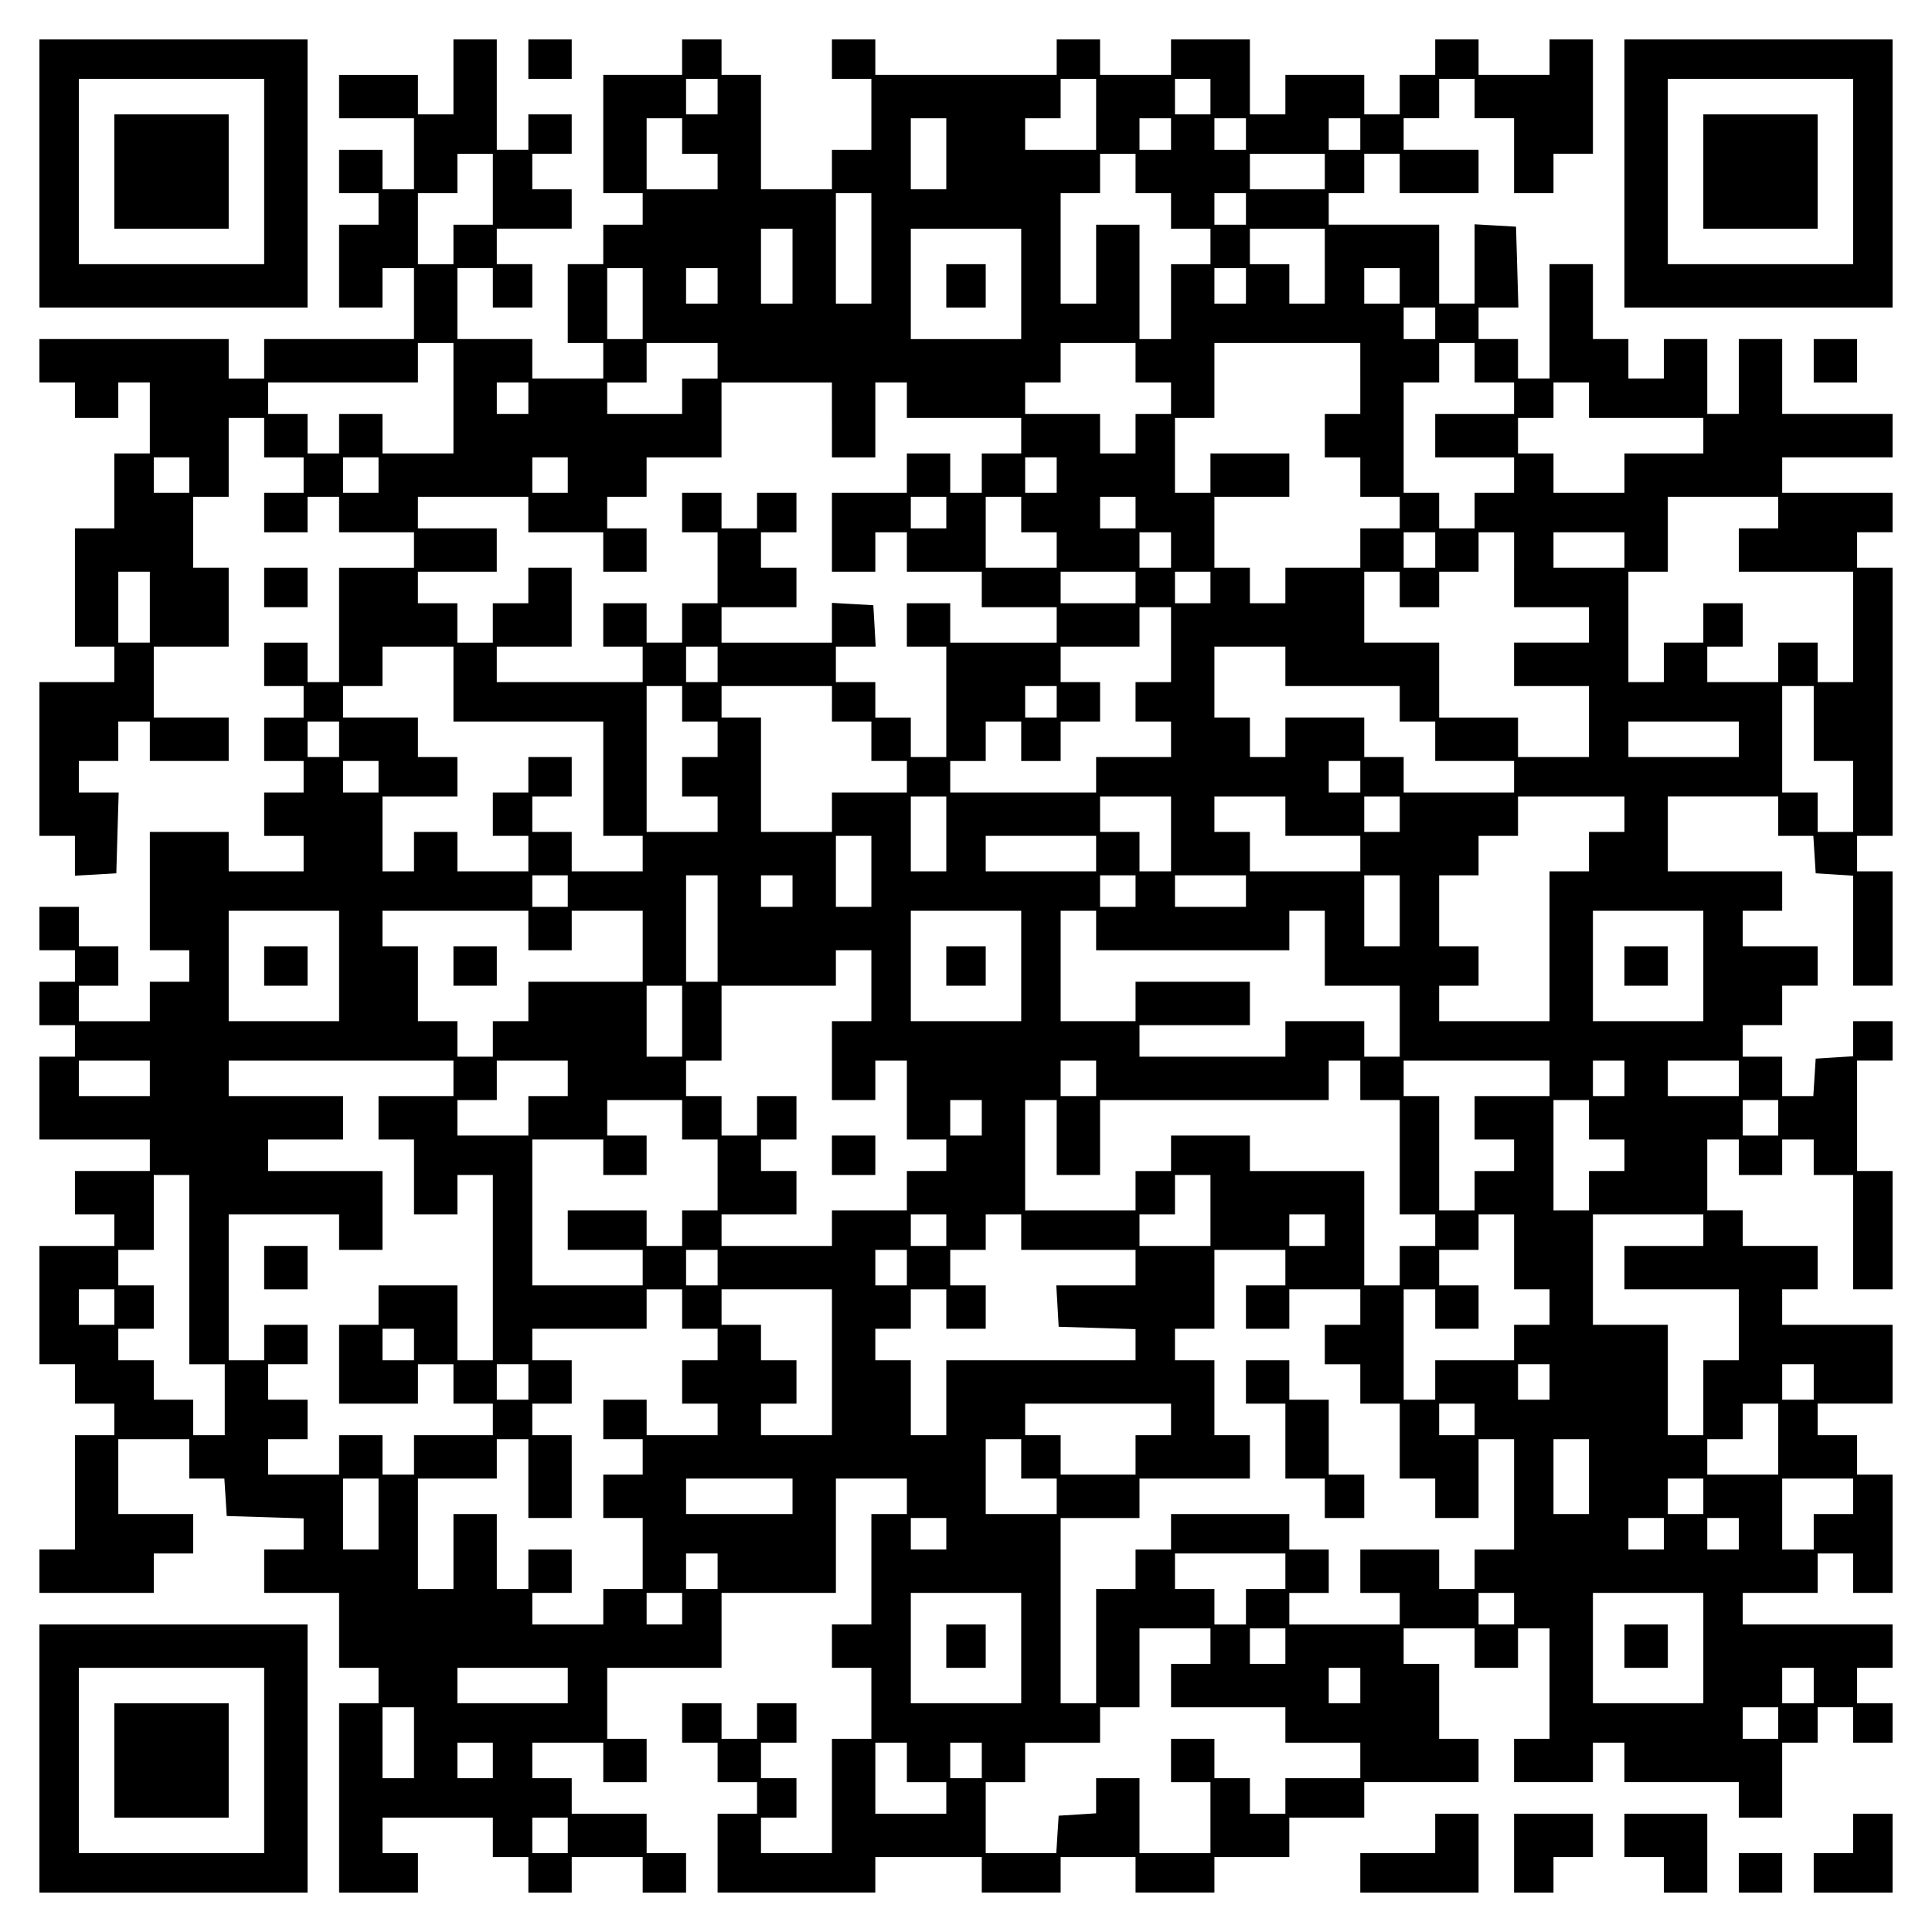
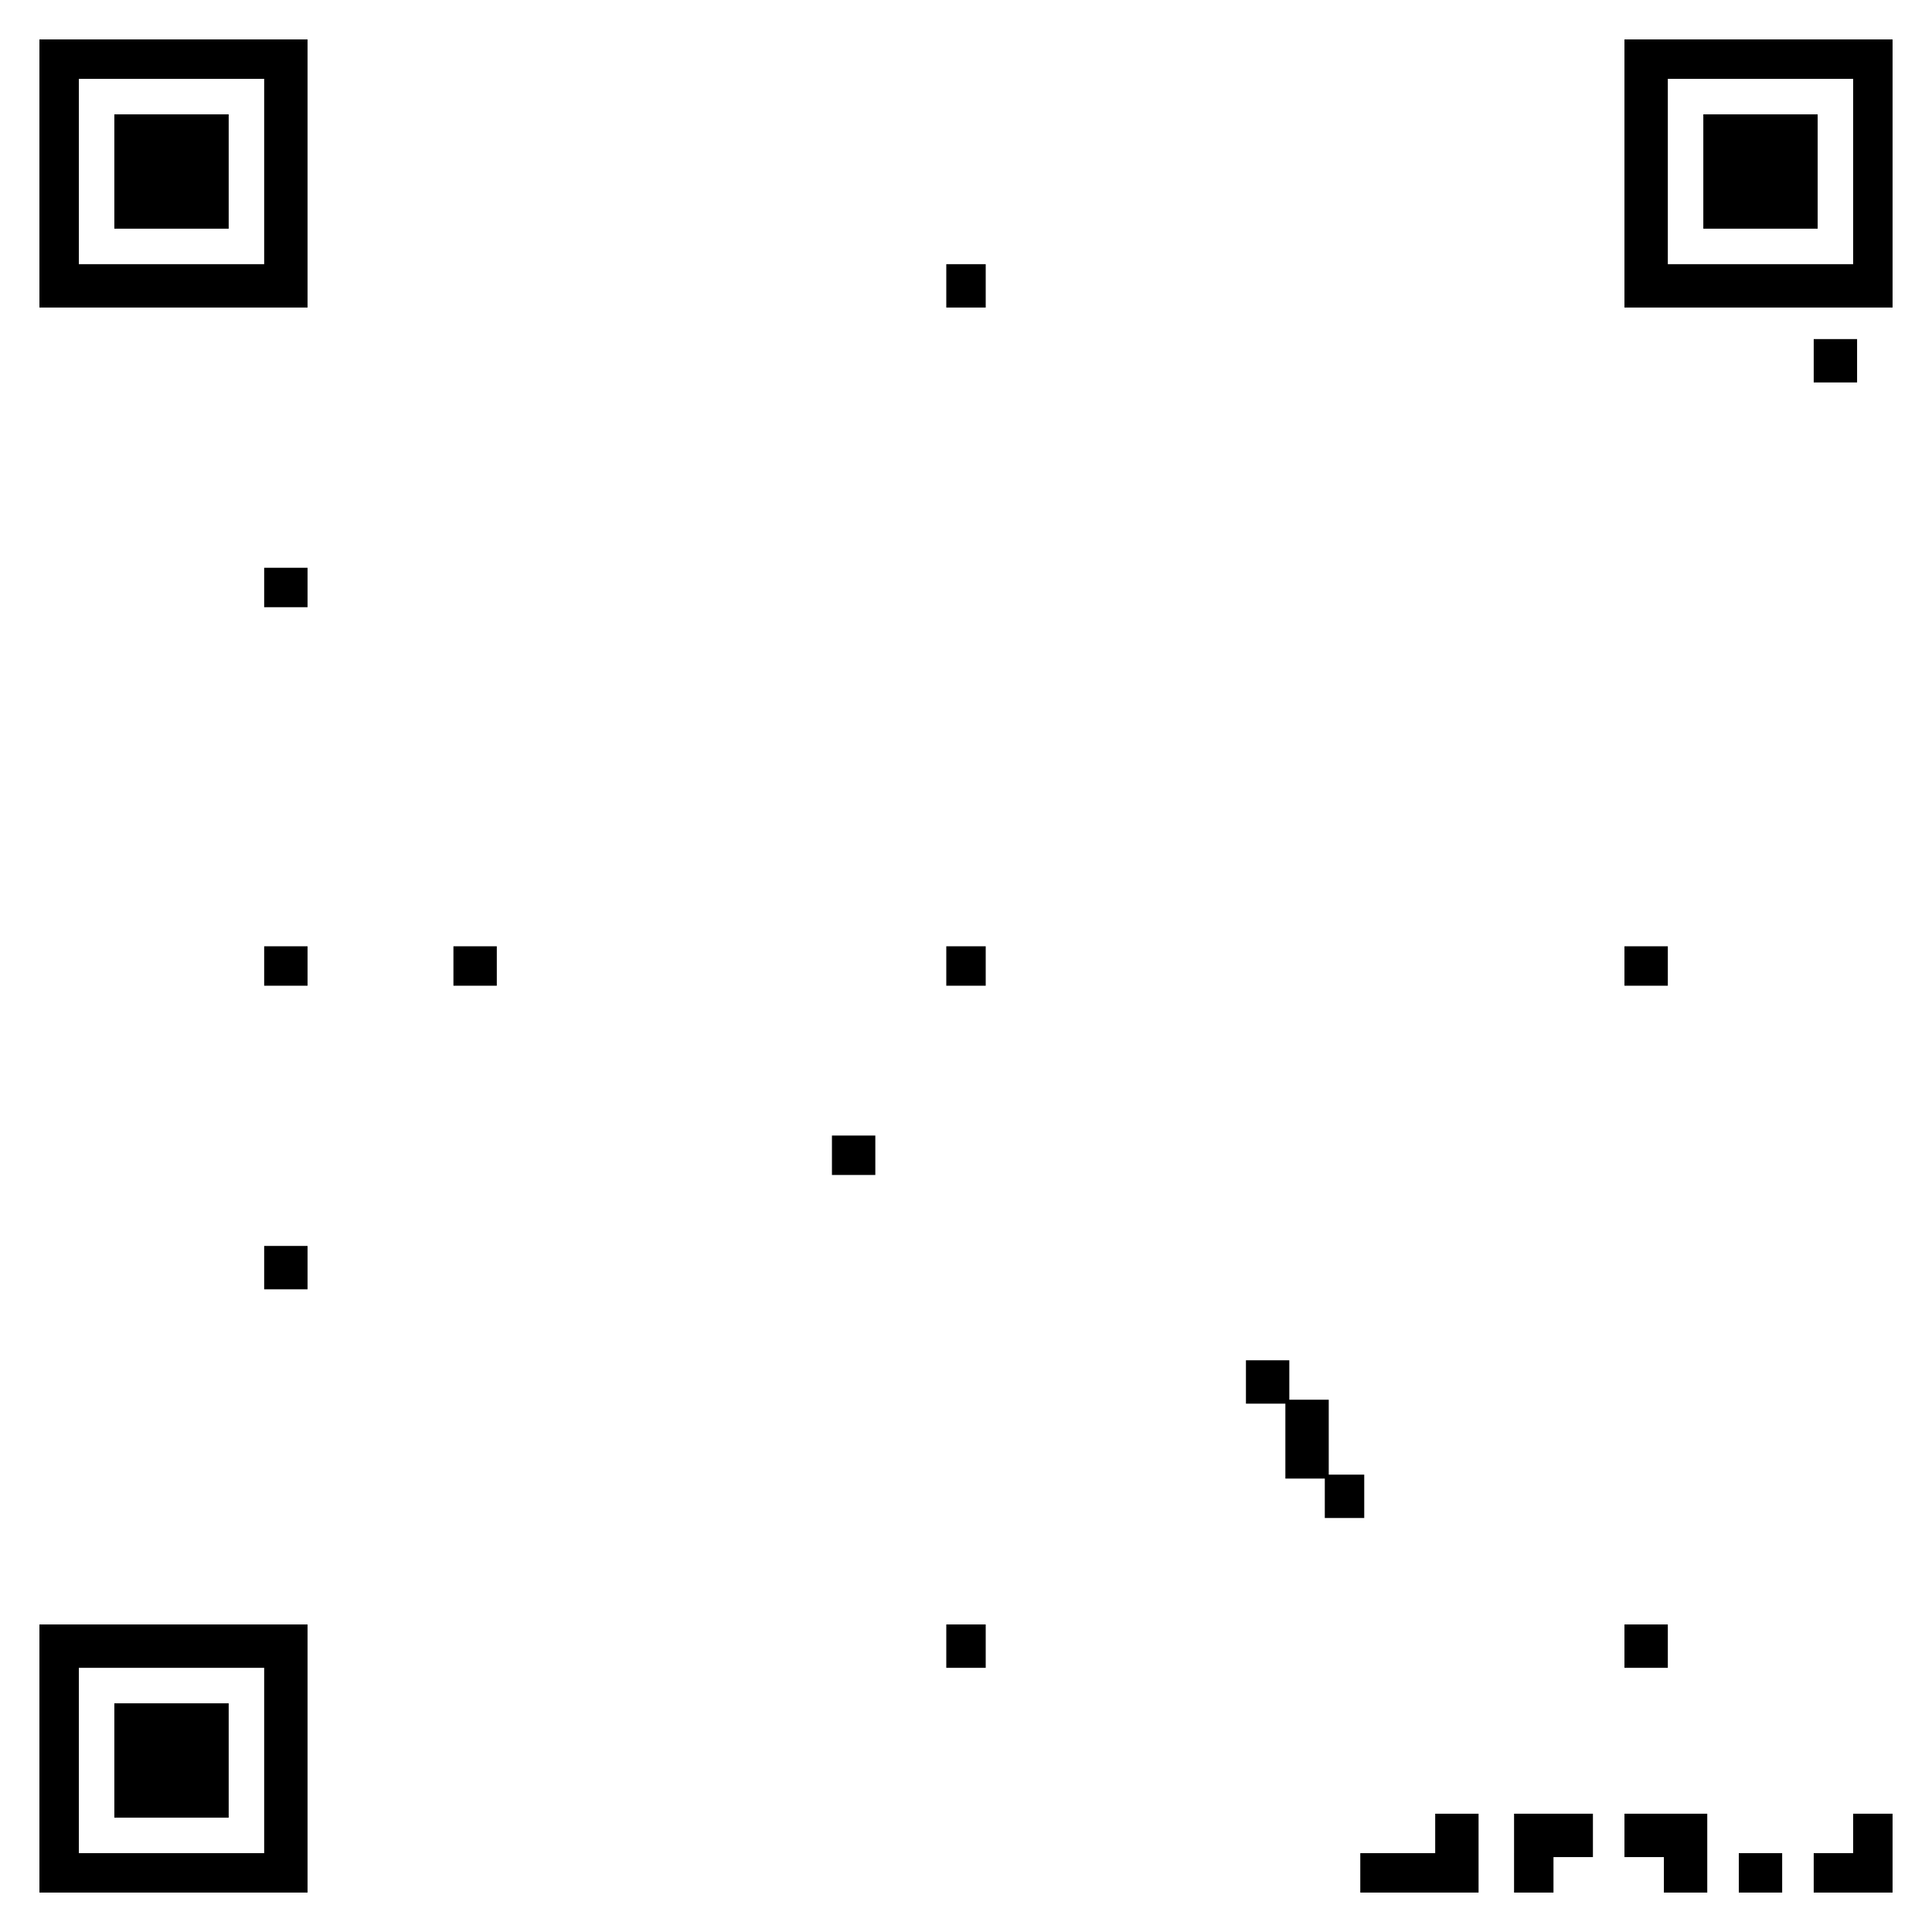
<svg xmlns="http://www.w3.org/2000/svg" version="1.0" width="100mm" height="100mm" viewBox="0 0 490 490" preserveAspectRatio="xMidYMid meet">
  <g transform="translate(0,490) scale(0.1,-0.1)" fill="#000000" stroke="none">
    <path d="M100 4460 l0 -340 340 0 340 0 0 340 0 340 -340 0 -340 0 0 -340z m570 5 l0 -235 -235 0 -235 0 0 235 0 235 235 0 235 0 0 -235z" />
    <path d="M290 4465 l0 -145 145 0 145 0 0 145 0 145 -145 0 -145 0 0 -145z" />
-     <path d="M1150 4705 l0 -95 -45 0 -45 0 0 50 0 50 -100 0 -100 0 0 -55 0 -55 95 0 95 0 0 -90 0 -90 -40 0 -40 0 0 50 0 50 -55 0 -55 0 0 -55 0 -55 50 0 50 0 0 -40 0 -40 -50 0 -50 0 0 -105 0 -105 55 0 55 0 0 50 0 50 40 0 40 0 0 -90 0 -90 -190 0 -190 0 0 -50 0 -50 -45 0 -45 0 0 50 0 50 -240 0 -240 0 0 -55 0 -55 45 0 45 0 0 -45 0 -45 55 0 55 0 0 45 0 45 40 0 40 0 0 -90 0 -90 -45 0 -45 0 0 -95 0 -95 -50 0 -50 0 0 -150 0 -150 50 0 50 0 0 -45 0 -45 -95 0 -95 0 0 -195 0 -195 45 0 45 0 0 -51 0 -50 53 3 52 3 3 103 3 102 -51 0 -50 0 0 40 0 40 50 0 50 0 0 50 0 50 40 0 40 0 0 -50 0 -50 100 0 100 0 0 55 0 55 -95 0 -95 0 0 90 0 90 95 0 95 0 0 100 0 100 -45 0 -45 0 0 90 0 90 45 0 45 0 0 100 0 100 45 0 45 0 0 -50 0 -50 50 0 50 0 0 -45 0 -45 -50 0 -50 0 0 -50 0 -50 55 0 55 0 0 45 0 45 40 0 40 0 0 -45 0 -45 95 0 95 0 0 -45 0 -45 -95 0 -95 0 0 -145 0 -145 -40 0 -40 0 0 50 0 50 -55 0 -55 0 0 -55 0 -55 50 0 50 0 0 -40 0 -40 -50 0 -50 0 0 -55 0 -55 50 0 50 0 0 -40 0 -40 -50 0 -50 0 0 -55 0 -55 50 0 50 0 0 -45 0 -45 -95 0 -95 0 0 50 0 50 -100 0 -100 0 0 -150 0 -150 50 0 50 0 0 -40 0 -40 -50 0 -50 0 0 -50 0 -50 -90 0 -90 0 0 45 0 45 50 0 50 0 0 50 0 50 -50 0 -50 0 0 50 0 50 -50 0 -50 0 0 -55 0 -55 45 0 45 0 0 -40 0 -40 -45 0 -45 0 0 -55 0 -55 45 0 45 0 0 -40 0 -40 -45 0 -45 0 0 -105 0 -105 140 0 140 0 0 -40 0 -40 -95 0 -95 0 0 -55 0 -55 50 0 50 0 0 -40 0 -40 -95 0 -95 0 0 -150 0 -150 45 0 45 0 0 -50 0 -50 50 0 50 0 0 -40 0 -40 -50 0 -50 0 0 -145 0 -145 -45 0 -45 0 0 -55 0 -55 145 0 145 0 0 50 0 50 50 0 50 0 0 50 0 50 -95 0 -95 0 0 95 0 95 90 0 90 0 0 -50 0 -50 44 0 45 0 3 -47 3 -48 98 -3 97 -3 0 -39 0 -40 -50 0 -50 0 0 -55 0 -55 95 0 95 0 0 -95 0 -95 50 0 50 0 0 -45 0 -45 -50 0 -50 0 0 -240 0 -240 100 0 100 0 0 50 0 50 -45 0 -45 0 0 45 0 45 140 0 140 0 0 -50 0 -50 45 0 45 0 0 -45 0 -45 55 0 55 0 0 45 0 45 90 0 90 0 0 -45 0 -45 55 0 55 0 0 50 0 50 -50 0 -50 0 0 50 0 50 -95 0 -95 0 0 45 0 45 -50 0 -50 0 0 45 0 45 90 0 90 0 0 -50 0 -50 55 0 55 0 0 55 0 55 -50 0 -50 0 0 90 0 90 145 0 145 0 0 95 0 95 145 0 145 0 0 145 0 145 90 0 90 0 0 -45 0 -45 -45 0 -45 0 0 -140 0 -140 -50 0 -50 0 0 -55 0 -55 50 0 50 0 0 -90 0 -90 -50 0 -50 0 0 -145 0 -145 -90 0 -90 0 0 45 0 45 45 0 45 0 0 50 0 50 -45 0 -45 0 0 45 0 45 45 0 45 0 0 50 0 50 -50 0 -50 0 0 -45 0 -45 -45 0 -45 0 0 45 0 45 -50 0 -50 0 0 -50 0 -50 45 0 45 0 0 -50 0 -50 50 0 50 0 0 -40 0 -40 -50 0 -50 0 0 -100 0 -100 200 0 200 0 0 45 0 45 135 0 135 0 0 -45 0 -45 100 0 100 0 0 45 0 45 95 0 95 0 0 -45 0 -45 100 0 100 0 0 45 0 45 95 0 95 0 0 50 0 50 95 0 95 0 0 45 0 45 145 0 145 0 0 55 0 55 -50 0 -50 0 0 95 0 95 -45 0 -45 0 0 45 0 45 90 0 90 0 0 -50 0 -50 55 0 55 0 0 50 0 50 40 0 40 0 0 -140 0 -140 -45 0 -45 0 0 -55 0 -55 100 0 100 0 0 50 0 50 40 0 40 0 0 -50 0 -50 145 0 145 0 0 -45 0 -45 55 0 55 0 0 95 0 95 45 0 45 0 0 45 0 45 45 0 45 0 0 -45 0 -45 50 0 50 0 0 50 0 50 -45 0 -45 0 0 45 0 45 45 0 45 0 0 55 0 55 -190 0 -190 0 0 40 0 40 95 0 95 0 0 50 0 50 45 0 45 0 0 -50 0 -50 50 0 50 0 0 150 0 150 -45 0 -45 0 0 50 0 50 -50 0 -50 0 0 40 0 40 95 0 95 0 0 100 0 100 -140 0 -140 0 0 45 0 45 45 0 45 0 0 55 0 55 -95 0 -95 0 0 45 0 45 -45 0 -45 0 0 90 0 90 40 0 40 0 0 -45 0 -45 55 0 55 0 0 45 0 45 40 0 40 0 0 -45 0 -45 50 0 50 0 0 -145 0 -145 50 0 50 0 0 150 0 150 -45 0 -45 0 0 140 0 140 45 0 45 0 0 50 0 50 -50 0 -50 0 0 -44 0 -45 -47 -3 -48 -3 -3 -48 -3 -47 -40 0 -39 0 0 50 0 50 -50 0 -50 0 0 40 0 40 50 0 50 0 0 50 0 50 45 0 45 0 0 50 0 50 -95 0 -95 0 0 45 0 45 50 0 50 0 0 50 0 50 -145 0 -145 0 0 95 0 95 140 0 140 0 0 -50 0 -50 44 0 45 0 3 -47 3 -48 48 -3 47 -3 0 -140 0 -139 50 0 50 0 0 145 0 145 -45 0 -45 0 0 45 0 45 45 0 45 0 0 340 0 340 -45 0 -45 0 0 45 0 45 45 0 45 0 0 50 0 50 -140 0 -140 0 0 45 0 45 140 0 140 0 0 55 0 55 -140 0 -140 0 0 95 0 95 -55 0 -55 0 0 -95 0 -95 -40 0 -40 0 0 95 0 95 -55 0 -55 0 0 -50 0 -50 -45 0 -45 0 0 50 0 50 -45 0 -45 0 0 95 0 95 -55 0 -55 0 0 -145 0 -145 -40 0 -40 0 0 50 0 50 -50 0 -50 0 0 40 0 40 50 0 51 0 -3 103 -3 102 -52 3 -53 3 0 -100 0 -101 -45 0 -45 0 0 100 0 100 -140 0 -140 0 0 40 0 40 45 0 45 0 0 50 0 50 45 0 45 0 0 -50 0 -50 100 0 100 0 0 55 0 55 -95 0 -95 0 0 40 0 40 45 0 45 0 0 50 0 50 45 0 45 0 0 -50 0 -50 50 0 50 0 0 -95 0 -95 50 0 50 0 0 50 0 50 50 0 50 0 0 145 0 145 -55 0 -55 0 0 -45 0 -45 -90 0 -90 0 0 45 0 45 -55 0 -55 0 0 -45 0 -45 -45 0 -45 0 0 -50 0 -50 -45 0 -45 0 0 50 0 50 -100 0 -100 0 0 -50 0 -50 -45 0 -45 0 0 95 0 95 -100 0 -100 0 0 -45 0 -45 -90 0 -90 0 0 45 0 45 -55 0 -55 0 0 -45 0 -45 -230 0 -230 0 0 45 0 45 -55 0 -55 0 0 -50 0 -50 50 0 50 0 0 -90 0 -90 -50 0 -50 0 0 -50 0 -50 -90 0 -90 0 0 145 0 145 -50 0 -50 0 0 45 0 45 -50 0 -50 0 0 -45 0 -45 -100 0 -100 0 0 -150 0 -150 50 0 50 0 0 -40 0 -40 -50 0 -50 0 0 -50 0 -50 -45 0 -45 0 0 -100 0 -100 45 0 45 0 0 -45 0 -45 -90 0 -90 0 0 50 0 50 -95 0 -95 0 0 90 0 90 45 0 45 0 0 -50 0 -50 50 0 50 0 0 55 0 55 -45 0 -45 0 0 45 0 45 95 0 95 0 0 50 0 50 -50 0 -50 0 0 45 0 45 50 0 50 0 0 50 0 50 -55 0 -55 0 0 -45 0 -45 -40 0 -40 0 0 140 0 140 -55 0 -55 0 0 -95z m670 -50 l0 -45 -40 0 -40 0 0 45 0 45 40 0 40 0 0 -45z m960 -45 l0 -90 -90 0 -90 0 0 40 0 40 45 0 45 0 0 50 0 50 45 0 45 0 0 -90z m290 45 l0 -45 -45 0 -45 0 0 45 0 45 45 0 45 0 0 -45z m-1340 -100 l0 -45 45 0 45 0 0 -45 0 -45 -90 0 -90 0 0 90 0 90 45 0 45 0 0 -45z m670 -45 l0 -90 -45 0 -45 0 0 90 0 90 45 0 45 0 0 -90z m570 50 l0 -40 -40 0 -40 0 0 40 0 40 40 0 40 0 0 -40z m190 0 l0 -40 -40 0 -40 0 0 40 0 40 40 0 40 0 0 -40z m290 0 l0 -40 -40 0 -40 0 0 40 0 40 40 0 40 0 0 -40z m-2200 -140 l0 -90 -50 0 -50 0 0 -50 0 -50 -45 0 -45 0 0 90 0 90 50 0 50 0 0 50 0 50 45 0 45 0 0 -90z m1630 40 l0 -50 45 0 45 0 0 -45 0 -45 50 0 50 0 0 -45 0 -45 -50 0 -50 0 0 -95 0 -95 -40 0 -40 0 0 145 0 145 -55 0 -55 0 0 -100 0 -100 -45 0 -45 0 0 140 0 140 50 0 50 0 0 50 0 50 45 0 45 0 0 -50z m480 5 l0 -45 -95 0 -95 0 0 45 0 45 95 0 95 0 0 -45z m-1150 -195 l0 -140 -45 0 -45 0 0 140 0 140 45 0 45 0 0 -140z m950 100 l0 -40 -40 0 -40 0 0 40 0 40 40 0 40 0 0 -40z m-1150 -145 l0 -95 -40 0 -40 0 0 95 0 95 40 0 40 0 0 -95z m580 -45 l0 -140 -140 0 -140 0 0 140 0 140 140 0 140 0 0 -140z m770 45 l0 -95 -45 0 -45 0 0 50 0 50 -50 0 -50 0 0 45 0 45 95 0 95 0 0 -95z m-1730 -95 l0 -90 -45 0 -45 0 0 90 0 90 45 0 45 0 0 -90z m190 45 l0 -45 -40 0 -40 0 0 45 0 45 40 0 40 0 0 -45z m1340 0 l0 -45 -40 0 -40 0 0 45 0 45 40 0 40 0 0 -45z m390 0 l0 -45 -45 0 -45 0 0 45 0 45 45 0 45 0 0 -45z m90 -95 l0 -40 -40 0 -40 0 0 40 0 40 40 0 40 0 0 -40z m-2490 -190 l0 -140 -90 0 -90 0 0 50 0 50 -55 0 -55 0 0 -50 0 -50 -40 0 -40 0 0 50 0 50 -50 0 -50 0 0 40 0 40 190 0 190 0 0 50 0 50 45 0 45 0 0 -140z m670 95 l0 -45 -45 0 -45 0 0 -45 0 -45 -95 0 -95 0 0 40 0 40 50 0 50 0 0 50 0 50 90 0 90 0 0 -45z m1060 -5 l0 -50 45 0 45 0 0 -40 0 -40 -45 0 -45 0 0 -50 0 -50 -45 0 -45 0 0 50 0 50 -95 0 -95 0 0 40 0 40 45 0 45 0 0 50 0 50 95 0 95 0 0 -50z m570 -40 l0 -90 -45 0 -45 0 0 -55 0 -55 45 0 45 0 0 -50 0 -50 50 0 50 0 0 -40 0 -40 -50 0 -50 0 0 -50 0 -50 -95 0 -95 0 0 -45 0 -45 -45 0 -45 0 0 45 0 45 -45 0 -45 0 0 90 0 90 95 0 95 0 0 55 0 55 -100 0 -100 0 0 -50 0 -50 -45 0 -45 0 0 95 0 95 50 0 50 0 0 95 0 95 185 0 185 0 0 -90z m290 40 l0 -50 50 0 50 0 0 -40 0 -40 -100 0 -100 0 0 -55 0 -55 100 0 100 0 0 -45 0 -45 -50 0 -50 0 0 -45 0 -45 -45 0 -45 0 0 45 0 45 -45 0 -45 0 0 140 0 140 45 0 45 0 0 50 0 50 45 0 45 0 0 -50z m-2400 -90 l0 -40 -40 0 -40 0 0 40 0 40 40 0 40 0 0 -40z m770 -55 l0 -95 55 0 55 0 0 95 0 95 40 0 40 0 0 -45 0 -45 145 0 145 0 0 -45 0 -45 -50 0 -50 0 0 -50 0 -50 -40 0 -40 0 0 50 0 50 -55 0 -55 0 0 -50 0 -50 -95 0 -95 0 0 -100 0 -100 55 0 55 0 0 50 0 50 40 0 40 0 0 -50 0 -50 95 0 95 0 0 -45 0 -45 95 0 95 0 0 -45 0 -45 -135 0 -135 0 0 50 0 50 -55 0 -55 0 0 -55 0 -55 50 0 50 0 0 -140 0 -140 -45 0 -45 0 0 50 0 50 -45 0 -45 0 0 45 0 45 -50 0 -50 0 0 45 0 45 51 0 50 0 -3 53 -3 52 -52 3 -53 3 0 -50 0 -51 -140 0 -140 0 0 45 0 45 95 0 95 0 0 50 0 50 -45 0 -45 0 0 45 0 45 45 0 45 0 0 50 0 50 -50 0 -50 0 0 -45 0 -45 -45 0 -45 0 0 45 0 45 -50 0 -50 0 0 -50 0 -50 45 0 45 0 0 -90 0 -90 -45 0 -45 0 0 -50 0 -50 -45 0 -45 0 0 50 0 50 -55 0 -55 0 0 -55 0 -55 50 0 50 0 0 -45 0 -45 -185 0 -185 0 0 45 0 45 95 0 95 0 0 100 0 100 -55 0 -55 0 0 -45 0 -45 -45 0 -45 0 0 -50 0 -50 -45 0 -45 0 0 50 0 50 -50 0 -50 0 0 40 0 40 100 0 100 0 0 55 0 55 -100 0 -100 0 0 40 0 40 140 0 140 0 0 -45 0 -45 95 0 95 0 0 -50 0 -50 55 0 55 0 0 55 0 55 -50 0 -50 0 0 40 0 40 50 0 50 0 0 50 0 50 95 0 95 0 0 95 0 95 140 0 140 0 0 -95z m1920 50 l0 -45 145 0 145 0 0 -45 0 -45 -100 0 -100 0 0 -50 0 -50 -90 0 -90 0 0 50 0 50 -45 0 -45 0 0 45 0 45 45 0 45 0 0 45 0 45 45 0 45 0 0 -45z m-3550 -190 l0 -45 -45 0 -45 0 0 45 0 45 45 0 45 0 0 -45z m480 0 l0 -45 -45 0 -45 0 0 45 0 45 45 0 45 0 0 -45z m480 0 l0 -45 -45 0 -45 0 0 45 0 45 45 0 45 0 0 -45z m1240 0 l0 -45 -40 0 -40 0 0 45 0 45 40 0 40 0 0 -45z m-280 -95 l0 -40 -45 0 -45 0 0 40 0 40 45 0 45 0 0 -40z m190 -5 l0 -45 45 0 45 0 0 -45 0 -45 -90 0 -90 0 0 90 0 90 45 0 45 0 0 -45z m290 5 l0 -40 -45 0 -45 0 0 40 0 40 45 0 45 0 0 -40z m1630 0 l0 -40 -50 0 -50 0 0 -55 0 -55 145 0 145 0 0 -140 0 -140 -45 0 -45 0 0 50 0 50 -50 0 -50 0 0 -50 0 -50 -90 0 -90 0 0 45 0 45 45 0 45 0 0 55 0 55 -50 0 -50 0 0 -50 0 -50 -50 0 -50 0 0 -50 0 -50 -45 0 -45 0 0 140 0 140 50 0 50 0 0 95 0 95 140 0 140 0 0 -40z m-1540 -95 l0 -45 -40 0 -40 0 0 45 0 45 40 0 40 0 0 -45z m670 0 l0 -45 -40 0 -40 0 0 45 0 45 40 0 40 0 0 -45z m200 -50 l0 -95 95 0 95 0 0 -45 0 -45 -95 0 -95 0 0 -55 0 -55 95 0 95 0 0 -90 0 -90 -90 0 -90 0 0 50 0 50 -100 0 -100 0 0 95 0 95 -95 0 -95 0 0 90 0 90 45 0 45 0 0 -45 0 -45 50 0 50 0 0 45 0 45 50 0 50 0 0 50 0 50 45 0 45 0 0 -95z m280 50 l0 -45 -90 0 -90 0 0 45 0 45 90 0 90 0 0 -45z m-3740 -145 l0 -90 -40 0 -40 0 0 90 0 90 40 0 40 0 0 -90z m2500 50 l0 -40 -95 0 -95 0 0 40 0 40 95 0 95 0 0 -40z m190 0 l0 -40 -45 0 -45 0 0 40 0 40 45 0 45 0 0 -40z m-100 -145 l0 -95 -45 0 -45 0 0 -50 0 -50 45 0 45 0 0 -45 0 -45 -95 0 -95 0 0 -45 0 -45 -185 0 -185 0 0 40 0 40 45 0 45 0 0 50 0 50 45 0 45 0 0 -50 0 -50 50 0 50 0 0 50 0 50 50 0 50 0 0 50 0 50 -50 0 -50 0 0 45 0 45 100 0 100 0 0 50 0 50 40 0 40 0 0 -95z m-1820 -100 l0 -95 190 0 190 0 0 -145 0 -145 50 0 50 0 0 -45 0 -45 -90 0 -90 0 0 50 0 50 -50 0 -50 0 0 45 0 45 50 0 50 0 0 50 0 50 -55 0 -55 0 0 -45 0 -45 -45 0 -45 0 0 -55 0 -55 45 0 45 0 0 -45 0 -45 -90 0 -90 0 0 50 0 50 -55 0 -55 0 0 -50 0 -50 -40 0 -40 0 0 95 0 95 95 0 95 0 0 50 0 50 -50 0 -50 0 0 50 0 50 -95 0 -95 0 0 40 0 40 50 0 50 0 0 50 0 50 90 0 90 0 0 -95z m670 50 l0 -45 -40 0 -40 0 0 45 0 45 40 0 40 0 0 -45z m1440 -5 l0 -50 145 0 145 0 0 -45 0 -45 45 0 45 0 0 -50 0 -50 100 0 100 0 0 -40 0 -40 -140 0 -140 0 0 45 0 45 -50 0 -50 0 0 50 0 50 -100 0 -100 0 0 -50 0 -50 -45 0 -45 0 0 50 0 50 -45 0 -45 0 0 90 0 90 90 0 90 0 0 -50z m-1530 -95 l0 -45 45 0 45 0 0 -45 0 -45 -45 0 -45 0 0 -50 0 -50 45 0 45 0 0 -45 0 -45 -90 0 -90 0 0 185 0 185 45 0 45 0 0 -45z m380 0 l0 -45 50 0 50 0 0 -50 0 -50 45 0 45 0 0 -40 0 -40 -95 0 -95 0 0 -50 0 -50 -90 0 -90 0 0 145 0 145 -50 0 -50 0 0 40 0 40 140 0 140 0 0 -45z m570 5 l0 -40 -40 0 -40 0 0 40 0 40 40 0 40 0 0 -40z m1920 -55 l0 -95 50 0 50 0 0 -90 0 -90 -45 0 -45 0 0 50 0 50 -45 0 -45 0 0 135 0 135 40 0 40 0 0 -95z m-3740 -40 l0 -45 -40 0 -40 0 0 45 0 45 40 0 40 0 0 -45z m3550 0 l0 -45 -140 0 -140 0 0 45 0 45 140 0 140 0 0 -45z m-3450 -95 l0 -40 -45 0 -45 0 0 40 0 40 45 0 45 0 0 -40z m2490 0 l0 -40 -40 0 -40 0 0 40 0 40 40 0 40 0 0 -40z m-1050 -145 l0 -95 -45 0 -45 0 0 95 0 95 45 0 45 0 0 -95z m570 0 l0 -95 -40 0 -40 0 0 50 0 50 -50 0 -50 0 0 45 0 45 90 0 90 0 0 -95z m290 45 l0 -50 95 0 95 0 0 -45 0 -45 -140 0 -140 0 0 50 0 50 -45 0 -45 0 0 45 0 45 90 0 90 0 0 -50z m290 5 l0 -45 -45 0 -45 0 0 45 0 45 45 0 45 0 0 -45z m570 0 l0 -45 -45 0 -45 0 0 -50 0 -50 -50 0 -50 0 0 -190 0 -190 -140 0 -140 0 0 45 0 45 50 0 50 0 0 50 0 50 -50 0 -50 0 0 90 0 90 50 0 50 0 0 50 0 50 50 0 50 0 0 50 0 50 135 0 135 0 0 -45z m-1910 -145 l0 -90 -45 0 -45 0 0 90 0 90 45 0 45 0 0 -90z m570 45 l0 -45 -140 0 -140 0 0 45 0 45 140 0 140 0 0 -45z m-1340 -95 l0 -40 -45 0 -45 0 0 40 0 40 45 0 45 0 0 -40z m380 -95 l0 -135 -40 0 -40 0 0 135 0 135 40 0 40 0 0 -135z m190 95 l0 -40 -40 0 -40 0 0 40 0 40 40 0 40 0 0 -40z m870 0 l0 -40 -45 0 -45 0 0 40 0 40 45 0 45 0 0 -40z m280 0 l0 -40 -90 0 -90 0 0 40 0 40 90 0 90 0 0 -40z m390 -50 l0 -90 -45 0 -45 0 0 90 0 90 45 0 45 0 0 -90z m-2690 -140 l0 -140 -140 0 -140 0 0 140 0 140 140 0 140 0 0 -140z m480 90 l0 -50 55 0 55 0 0 50 0 50 90 0 90 0 0 -90 0 -90 -145 0 -145 0 0 -50 0 -50 -45 0 -45 0 0 -45 0 -45 -45 0 -45 0 0 45 0 45 -50 0 -50 0 0 95 0 95 -45 0 -45 0 0 45 0 45 185 0 185 0 0 -50z m1250 -90 l0 -140 -140 0 -140 0 0 140 0 140 140 0 140 0 0 -140z m190 90 l0 -50 245 0 245 0 0 50 0 50 45 0 45 0 0 -95 0 -95 95 0 95 0 0 -90 0 -90 -45 0 -45 0 0 45 0 45 -100 0 -100 0 0 -45 0 -45 -185 0 -185 0 0 40 0 40 140 0 140 0 0 55 0 55 -145 0 -145 0 0 -50 0 -50 -95 0 -95 0 0 140 0 140 45 0 45 0 0 -50z m1540 -90 l0 -140 -140 0 -140 0 0 140 0 140 140 0 140 0 0 -140z m-2110 -50 l0 -90 -50 0 -50 0 0 -100 0 -100 55 0 55 0 0 50 0 50 40 0 40 0 0 -100 0 -100 50 0 50 0 0 -40 0 -40 -50 0 -50 0 0 -50 0 -50 -95 0 -95 0 0 -45 0 -45 -140 0 -140 0 0 40 0 40 95 0 95 0 0 55 0 55 -45 0 -45 0 0 40 0 40 45 0 45 0 0 55 0 55 -50 0 -50 0 0 -50 0 -50 -45 0 -45 0 0 50 0 50 -45 0 -45 0 0 45 0 45 45 0 45 0 0 95 0 95 145 0 145 0 0 45 0 45 45 0 45 0 0 -90z m-480 -90 l0 -90 -45 0 -45 0 0 90 0 90 45 0 45 0 0 -90z m-1350 -145 l0 -45 -90 0 -90 0 0 45 0 45 90 0 90 0 0 -45z m770 0 l0 -45 -95 0 -95 0 0 -55 0 -55 45 0 45 0 0 -95 0 -95 55 0 55 0 0 50 0 50 45 0 45 0 0 -235 0 -235 -45 0 -45 0 0 95 0 95 -100 0 -100 0 0 -50 0 -50 -50 0 -50 0 0 -100 0 -100 100 0 100 0 0 50 0 50 45 0 45 0 0 -50 0 -50 50 0 50 0 0 -40 0 -40 -100 0 -100 0 0 -50 0 -50 -40 0 -40 0 0 50 0 50 -55 0 -55 0 0 -50 0 -50 -90 0 -90 0 0 45 0 45 50 0 50 0 0 50 0 50 -50 0 -50 0 0 45 0 45 50 0 50 0 0 50 0 50 -55 0 -55 0 0 -45 0 -45 -45 0 -45 0 0 185 0 185 140 0 140 0 0 -45 0 -45 55 0 55 0 0 100 0 100 -145 0 -145 0 0 40 0 40 95 0 95 0 0 55 0 55 -145 0 -145 0 0 45 0 45 285 0 285 0 0 -45z m290 0 l0 -45 -50 0 -50 0 0 -50 0 -50 -90 0 -90 0 0 45 0 45 50 0 50 0 0 50 0 50 90 0 90 0 0 -45z m1340 0 l0 -45 -45 0 -45 0 0 45 0 45 45 0 45 0 0 -45z m670 -5 l0 -50 50 0 50 0 0 -145 0 -145 45 0 45 0 0 -40 0 -40 -45 0 -45 0 0 -50 0 -50 -45 0 -45 0 0 145 0 145 -145 0 -145 0 0 45 0 45 -100 0 -100 0 0 -45 0 -45 -45 0 -45 0 0 -50 0 -50 -140 0 -140 0 0 140 0 140 40 0 40 0 0 -95 0 -95 55 0 55 0 0 95 0 95 290 0 290 0 0 50 0 50 40 0 40 0 0 -50z m480 5 l0 -45 -95 0 -95 0 0 -55 0 -55 50 0 50 0 0 -40 0 -40 -50 0 -50 0 0 -50 0 -50 -45 0 -45 0 0 145 0 145 -45 0 -45 0 0 45 0 45 185 0 185 0 0 -45z m190 0 l0 -45 -40 0 -40 0 0 45 0 45 40 0 40 0 0 -45z m290 0 l0 -45 -90 0 -90 0 0 45 0 45 90 0 90 0 0 -45z m-2680 -105 l0 -50 45 0 45 0 0 -90 0 -90 -45 0 -45 0 0 -45 0 -45 -45 0 -45 0 0 45 0 45 -100 0 -100 0 0 -50 0 -50 95 0 95 0 0 -45 0 -45 -140 0 -140 0 0 185 0 185 90 0 90 0 0 -45 0 -45 55 0 55 0 0 50 0 50 -50 0 -50 0 0 45 0 45 95 0 95 0 0 -50z m760 5 l0 -45 -40 0 -40 0 0 45 0 45 40 0 40 0 0 -45z m1540 -5 l0 -50 45 0 45 0 0 -40 0 -40 -45 0 -45 0 0 -50 0 -50 -45 0 -45 0 0 140 0 140 45 0 45 0 0 -50z m480 5 l0 -45 -45 0 -45 0 0 45 0 45 45 0 45 0 0 -45z m-4030 -385 l0 -240 45 0 45 0 0 -90 0 -90 -40 0 -40 0 0 45 0 45 -50 0 -50 0 0 50 0 50 -45 0 -45 0 0 40 0 40 45 0 45 0 0 55 0 55 -45 0 -45 0 0 45 0 45 45 0 45 0 0 95 0 95 45 0 45 0 0 -240z m2590 150 l0 -90 -90 0 -90 0 0 40 0 40 45 0 45 0 0 50 0 50 45 0 45 0 0 -90z m-670 -50 l0 -40 -45 0 -45 0 0 40 0 40 45 0 45 0 0 -40z m190 -5 l0 -45 145 0 145 0 0 -45 0 -45 -101 0 -100 0 3 -52 3 -53 98 -3 97 -3 0 -39 0 -40 -240 0 -240 0 0 -95 0 -95 -45 0 -45 0 0 95 0 95 -45 0 -45 0 0 40 0 40 45 0 45 0 0 50 0 50 45 0 45 0 0 -50 0 -50 50 0 50 0 0 55 0 55 -45 0 -45 0 0 45 0 45 45 0 45 0 0 45 0 45 45 0 45 0 0 -45z m770 5 l0 -40 -45 0 -45 0 0 40 0 40 45 0 45 0 0 -40z m480 -55 l0 -95 45 0 45 0 0 -45 0 -45 -45 0 -45 0 0 -45 0 -45 -100 0 -100 0 0 -50 0 -50 -40 0 -40 0 0 140 0 140 40 0 40 0 0 -50 0 -50 55 0 55 0 0 55 0 55 -50 0 -50 0 0 45 0 45 50 0 50 0 0 45 0 45 45 0 45 0 0 -95z m480 55 l0 -40 -100 0 -100 0 0 -55 0 -55 145 0 145 0 0 -90 0 -90 -45 0 -45 0 0 -95 0 -95 -45 0 -45 0 0 140 0 140 -95 0 -95 0 0 140 0 140 140 0 140 0 0 -40z m-2500 -95 l0 -45 -40 0 -40 0 0 45 0 45 40 0 40 0 0 -45z m480 0 l0 -45 -40 0 -40 0 0 45 0 45 40 0 40 0 0 -45z m960 0 l0 -45 -50 0 -50 0 0 -55 0 -55 55 0 55 0 0 50 0 50 90 0 90 0 0 -45 0 -45 -45 0 -45 0 0 -50 0 -50 45 0 45 0 0 -50 0 -50 50 0 50 0 0 -95 0 -95 45 0 45 0 0 -50 0 -50 55 0 55 0 0 100 0 100 45 0 45 0 0 -140 0 -140 -50 0 -50 0 0 -50 0 -50 -45 0 -45 0 0 50 0 50 -100 0 -100 0 0 -55 0 -55 50 0 50 0 0 -40 0 -40 -140 0 -140 0 0 40 0 40 50 0 50 0 0 55 0 55 -50 0 -50 0 0 45 0 45 -150 0 -150 0 0 -45 0 -45 -45 0 -45 0 0 -50 0 -50 -50 0 -50 0 0 -145 0 -145 -45 0 -45 0 0 235 0 235 100 0 100 0 0 50 0 50 140 0 140 0 0 55 0 55 -45 0 -45 0 0 95 0 95 -50 0 -50 0 0 40 0 40 50 0 50 0 0 100 0 100 90 0 90 0 0 -45z m-2970 -100 l0 -45 -45 0 -45 0 0 45 0 45 45 0 45 0 0 -45z m1440 -5 l0 -50 45 0 45 0 0 -40 0 -40 -45 0 -45 0 0 -55 0 -55 45 0 45 0 0 -40 0 -40 -90 0 -90 0 0 45 0 45 -55 0 -55 0 0 -50 0 -50 50 0 50 0 0 -45 0 -45 -50 0 -50 0 0 -55 0 -55 50 0 50 0 0 -90 0 -90 -50 0 -50 0 0 -45 0 -45 -90 0 -90 0 0 40 0 40 50 0 50 0 0 55 0 55 -55 0 -55 0 0 -50 0 -50 -40 0 -40 0 0 95 0 95 -55 0 -55 0 0 -95 0 -95 -45 0 -45 0 0 140 0 140 100 0 100 0 0 50 0 50 40 0 40 0 0 -100 0 -100 55 0 55 0 0 105 0 105 -50 0 -50 0 0 40 0 40 50 0 50 0 0 55 0 55 -50 0 -50 0 0 40 0 40 145 0 145 0 0 50 0 50 45 0 45 0 0 -50z m380 -135 l0 -185 -90 0 -90 0 0 40 0 40 45 0 45 0 0 55 0 55 -45 0 -45 0 0 45 0 45 -50 0 -50 0 0 45 0 45 140 0 140 0 0 -185z m-1060 45 l0 -40 -40 0 -40 0 0 40 0 40 40 0 40 0 0 -40z m290 -95 l0 -45 -40 0 -40 0 0 45 0 45 40 0 40 0 0 -45z m2590 0 l0 -45 -40 0 -40 0 0 45 0 45 40 0 40 0 0 -45z m670 0 l0 -45 -40 0 -40 0 0 45 0 45 40 0 40 0 0 -45z m-1630 -95 l0 -40 -45 0 -45 0 0 -50 0 -50 -95 0 -95 0 0 50 0 50 -45 0 -45 0 0 40 0 40 185 0 185 0 0 -40z m770 0 l0 -40 -45 0 -45 0 0 40 0 40 45 0 45 0 0 -40z m770 -50 l0 -90 -90 0 -90 0 0 45 0 45 45 0 45 0 0 45 0 45 45 0 45 0 0 -90z m-1920 -50 l0 -50 45 0 45 0 0 -45 0 -45 -90 0 -90 0 0 95 0 95 45 0 45 0 0 -50z m1440 -45 l0 -95 -45 0 -45 0 0 95 0 95 45 0 45 0 0 -95z m-3070 -95 l0 -90 -45 0 -45 0 0 90 0 90 45 0 45 0 0 -90z m1050 45 l0 -45 -135 0 -135 0 0 45 0 45 135 0 135 0 0 -45z m2310 0 l0 -45 -45 0 -45 0 0 45 0 45 45 0 45 0 0 -45z m380 0 l0 -45 -50 0 -50 0 0 -45 0 -45 -40 0 -40 0 0 90 0 90 90 0 90 0 0 -45z m-2300 -95 l0 -40 -45 0 -45 0 0 40 0 40 45 0 45 0 0 -40z m1820 0 l0 -40 -45 0 -45 0 0 40 0 40 45 0 45 0 0 -40z m190 0 l0 -40 -40 0 -40 0 0 40 0 40 40 0 40 0 0 -40z m-2590 -95 l0 -45 -40 0 -40 0 0 45 0 45 40 0 40 0 0 -45z m1440 0 l0 -45 -50 0 -50 0 0 -45 0 -45 -40 0 -40 0 0 45 0 45 -50 0 -50 0 0 45 0 45 140 0 140 0 0 -45z m-1530 -95 l0 -40 -45 0 -45 0 0 40 0 40 45 0 45 0 0 -40z m860 -100 l0 -140 -140 0 -140 0 0 140 0 140 140 0 140 0 0 -140z m1250 100 l0 -40 -45 0 -45 0 0 40 0 40 45 0 45 0 0 -40z m480 -100 l0 -140 -140 0 -140 0 0 140 0 140 140 0 140 0 0 -140z m-1250 5 l0 -45 -50 0 -50 0 0 -55 0 -55 145 0 145 0 0 -45 0 -45 95 0 95 0 0 -45 0 -45 -95 0 -95 0 0 -45 0 -45 -45 0 -45 0 0 45 0 45 -45 0 -45 0 0 50 0 50 -55 0 -55 0 0 -55 0 -55 50 0 50 0 0 -90 0 -90 -90 0 -90 0 0 95 0 95 -55 0 -55 0 0 -44 0 -45 -47 -3 -48 -3 -3 -47 -3 -48 -90 0 -89 0 0 90 0 90 50 0 50 0 0 50 0 50 95 0 95 0 0 45 0 45 50 0 50 0 0 100 0 100 90 0 90 0 0 -45z m190 0 l0 -45 -45 0 -45 0 0 45 0 45 45 0 45 0 0 -45z m-1820 -100 l0 -45 -140 0 -140 0 0 45 0 45 140 0 140 0 0 -45z m2010 0 l0 -45 -40 0 -40 0 0 45 0 45 40 0 40 0 0 -45z m1150 0 l0 -45 -40 0 -40 0 0 45 0 45 40 0 40 0 0 -45z m-3550 -145 l0 -90 -40 0 -40 0 0 90 0 90 40 0 40 0 0 -90z m3460 50 l0 -40 -45 0 -45 0 0 40 0 40 45 0 45 0 0 -40z m-3260 -95 l0 -45 -45 0 -45 0 0 45 0 45 45 0 45 0 0 -45z m1050 -5 l0 -50 50 0 50 0 0 -40 0 -40 -90 0 -90 0 0 90 0 90 40 0 40 0 0 -50z m190 5 l0 -45 -40 0 -40 0 0 45 0 45 40 0 40 0 0 -45z m-1050 -190 l0 -45 -45 0 -45 0 0 45 0 45 45 0 45 0 0 -45z" />
    <path d="M2400 4175 l0 -55 50 0 50 0 0 55 0 55 -50 0 -50 0 0 -55z" />
    <path d="M670 2450 l0 -50 55 0 55 0 0 50 0 50 -55 0 -55 0 0 -50z" />
    <path d="M1150 2450 l0 -50 55 0 55 0 0 50 0 50 -55 0 -55 0 0 -50z" />
    <path d="M2400 2450 l0 -50 50 0 50 0 0 50 0 50 -50 0 -50 0 0 -50z" />
    <path d="M4120 2450 l0 -50 55 0 55 0 0 50 0 50 -55 0 -55 0 0 -50z" />
    <path d="M2110 1970 l0 -50 55 0 55 0 0 50 0 50 -55 0 -55 0 0 -50z" />
    <path d="M670 1685 l0 -55 55 0 55 0 0 55 0 55 -55 0 -55 0 0 -55z" />
    <path d="M3160 1395 l0 -55 50 0 50 0 0 -95 0 -95 50 0 50 0 0 -50 0 -50 50 0 50 0 0 55 0 55 -45 0 -45 0 0 95 0 95 -50 0 -50 0 0 50 0 50 -55 0 -55 0 0 -55z" />
    <path d="M2400 725 l0 -55 50 0 50 0 0 55 0 55 -50 0 -50 0 0 -55z" />
    <path d="M4120 725 l0 -55 55 0 55 0 0 55 0 55 -55 0 -55 0 0 -55z" />
-     <path d="M1340 4750 l0 -50 55 0 55 0 0 50 0 50 -55 0 -55 0 0 -50z" />
    <path d="M4120 4460 l0 -340 340 0 340 0 0 340 0 340 -340 0 -340 0 0 -340z m580 5 l0 -235 -235 0 -235 0 0 235 0 235 235 0 235 0 0 -235z" />
    <path d="M4320 4465 l0 -145 145 0 145 0 0 145 0 145 -145 0 -145 0 0 -145z" />
    <path d="M4600 3985 l0 -55 55 0 55 0 0 55 0 55 -55 0 -55 0 0 -55z" />
    <path d="M670 3410 l0 -50 55 0 55 0 0 50 0 50 -55 0 -55 0 0 -50z" />
    <path d="M100 440 l0 -340 340 0 340 0 0 340 0 340 -340 0 -340 0 0 -340z m570 -5 l0 -235 -235 0 -235 0 0 235 0 235 235 0 235 0 0 -235z" />
    <path d="M290 435 l0 -145 145 0 145 0 0 145 0 145 -145 0 -145 0 0 -145z" />
    <path d="M3640 250 l0 -50 -95 0 -95 0 0 -50 0 -50 150 0 150 0 0 100 0 100 -55 0 -55 0 0 -50z" />
    <path d="M3840 200 l0 -100 50 0 50 0 0 45 0 45 50 0 50 0 0 55 0 55 -100 0 -100 0 0 -100z" />
    <path d="M4120 245 l0 -55 50 0 50 0 0 -45 0 -45 55 0 55 0 0 100 0 100 -105 0 -105 0 0 -55z" />
    <path d="M4700 250 l0 -50 -50 0 -50 0 0 -50 0 -50 100 0 100 0 0 100 0 100 -50 0 -50 0 0 -50z" />
    <path d="M4410 150 l0 -50 55 0 55 0 0 50 0 50 -55 0 -55 0 0 -50z" />
  </g>
</svg>